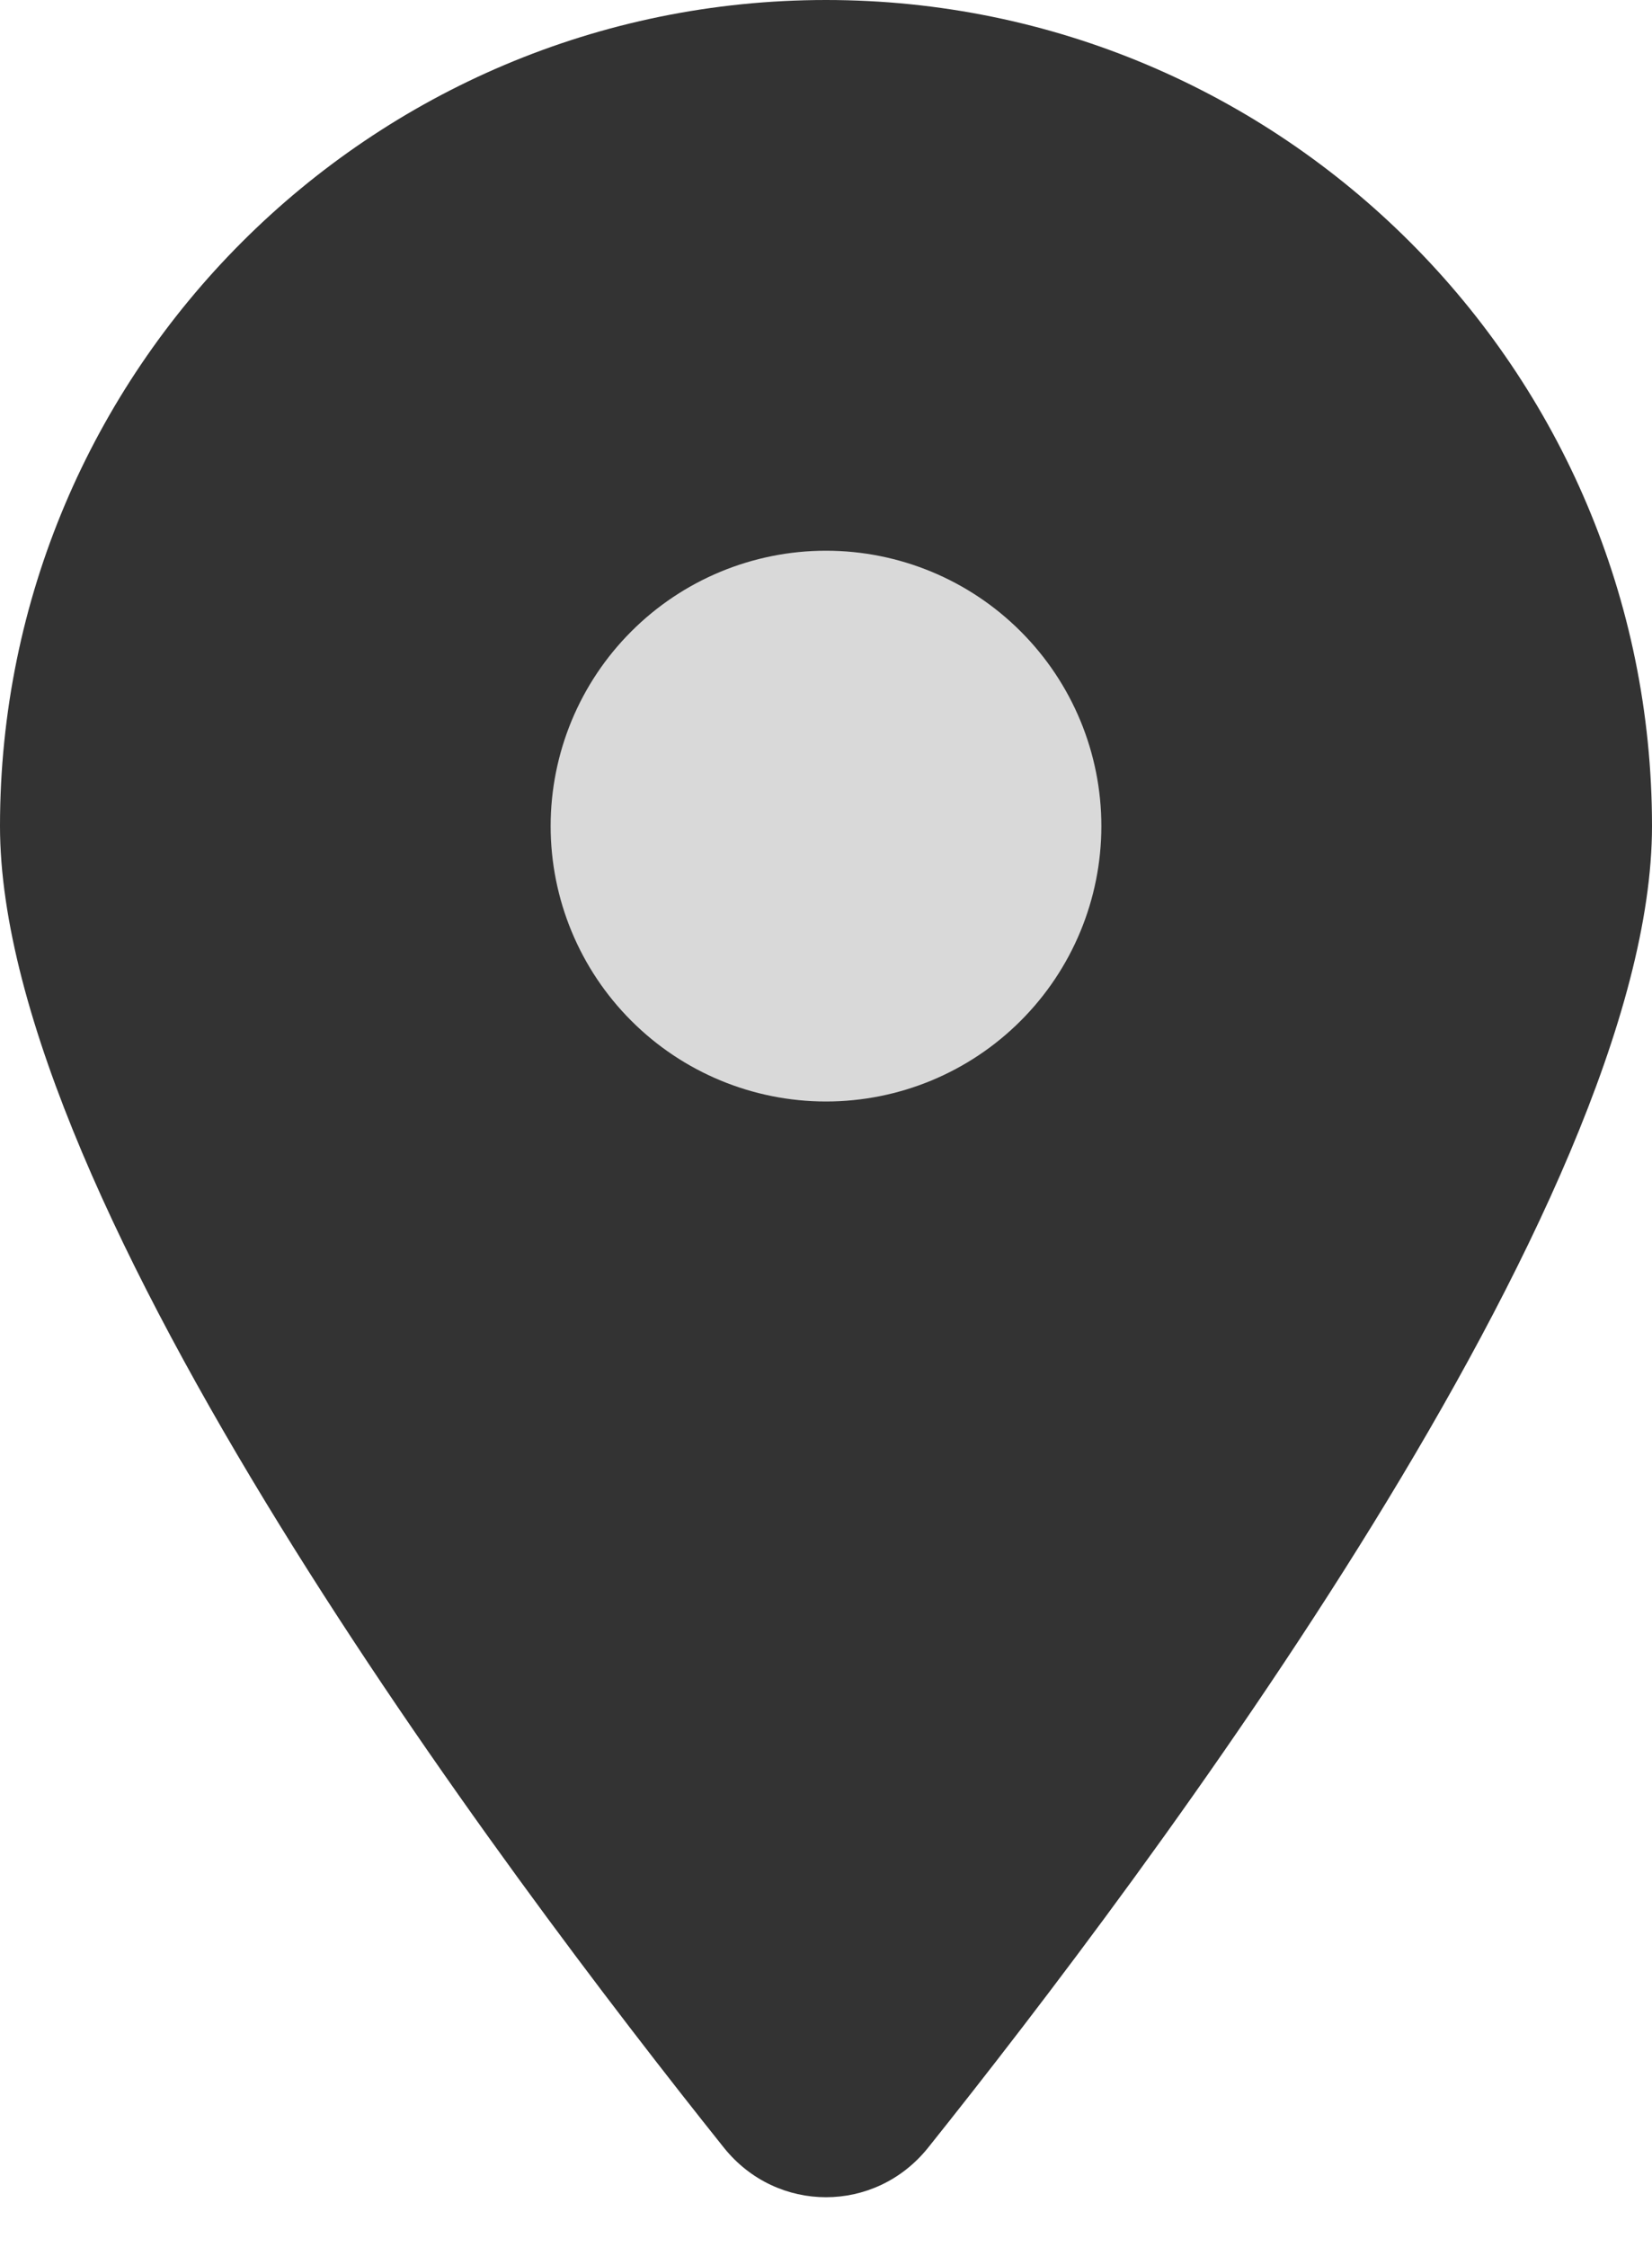
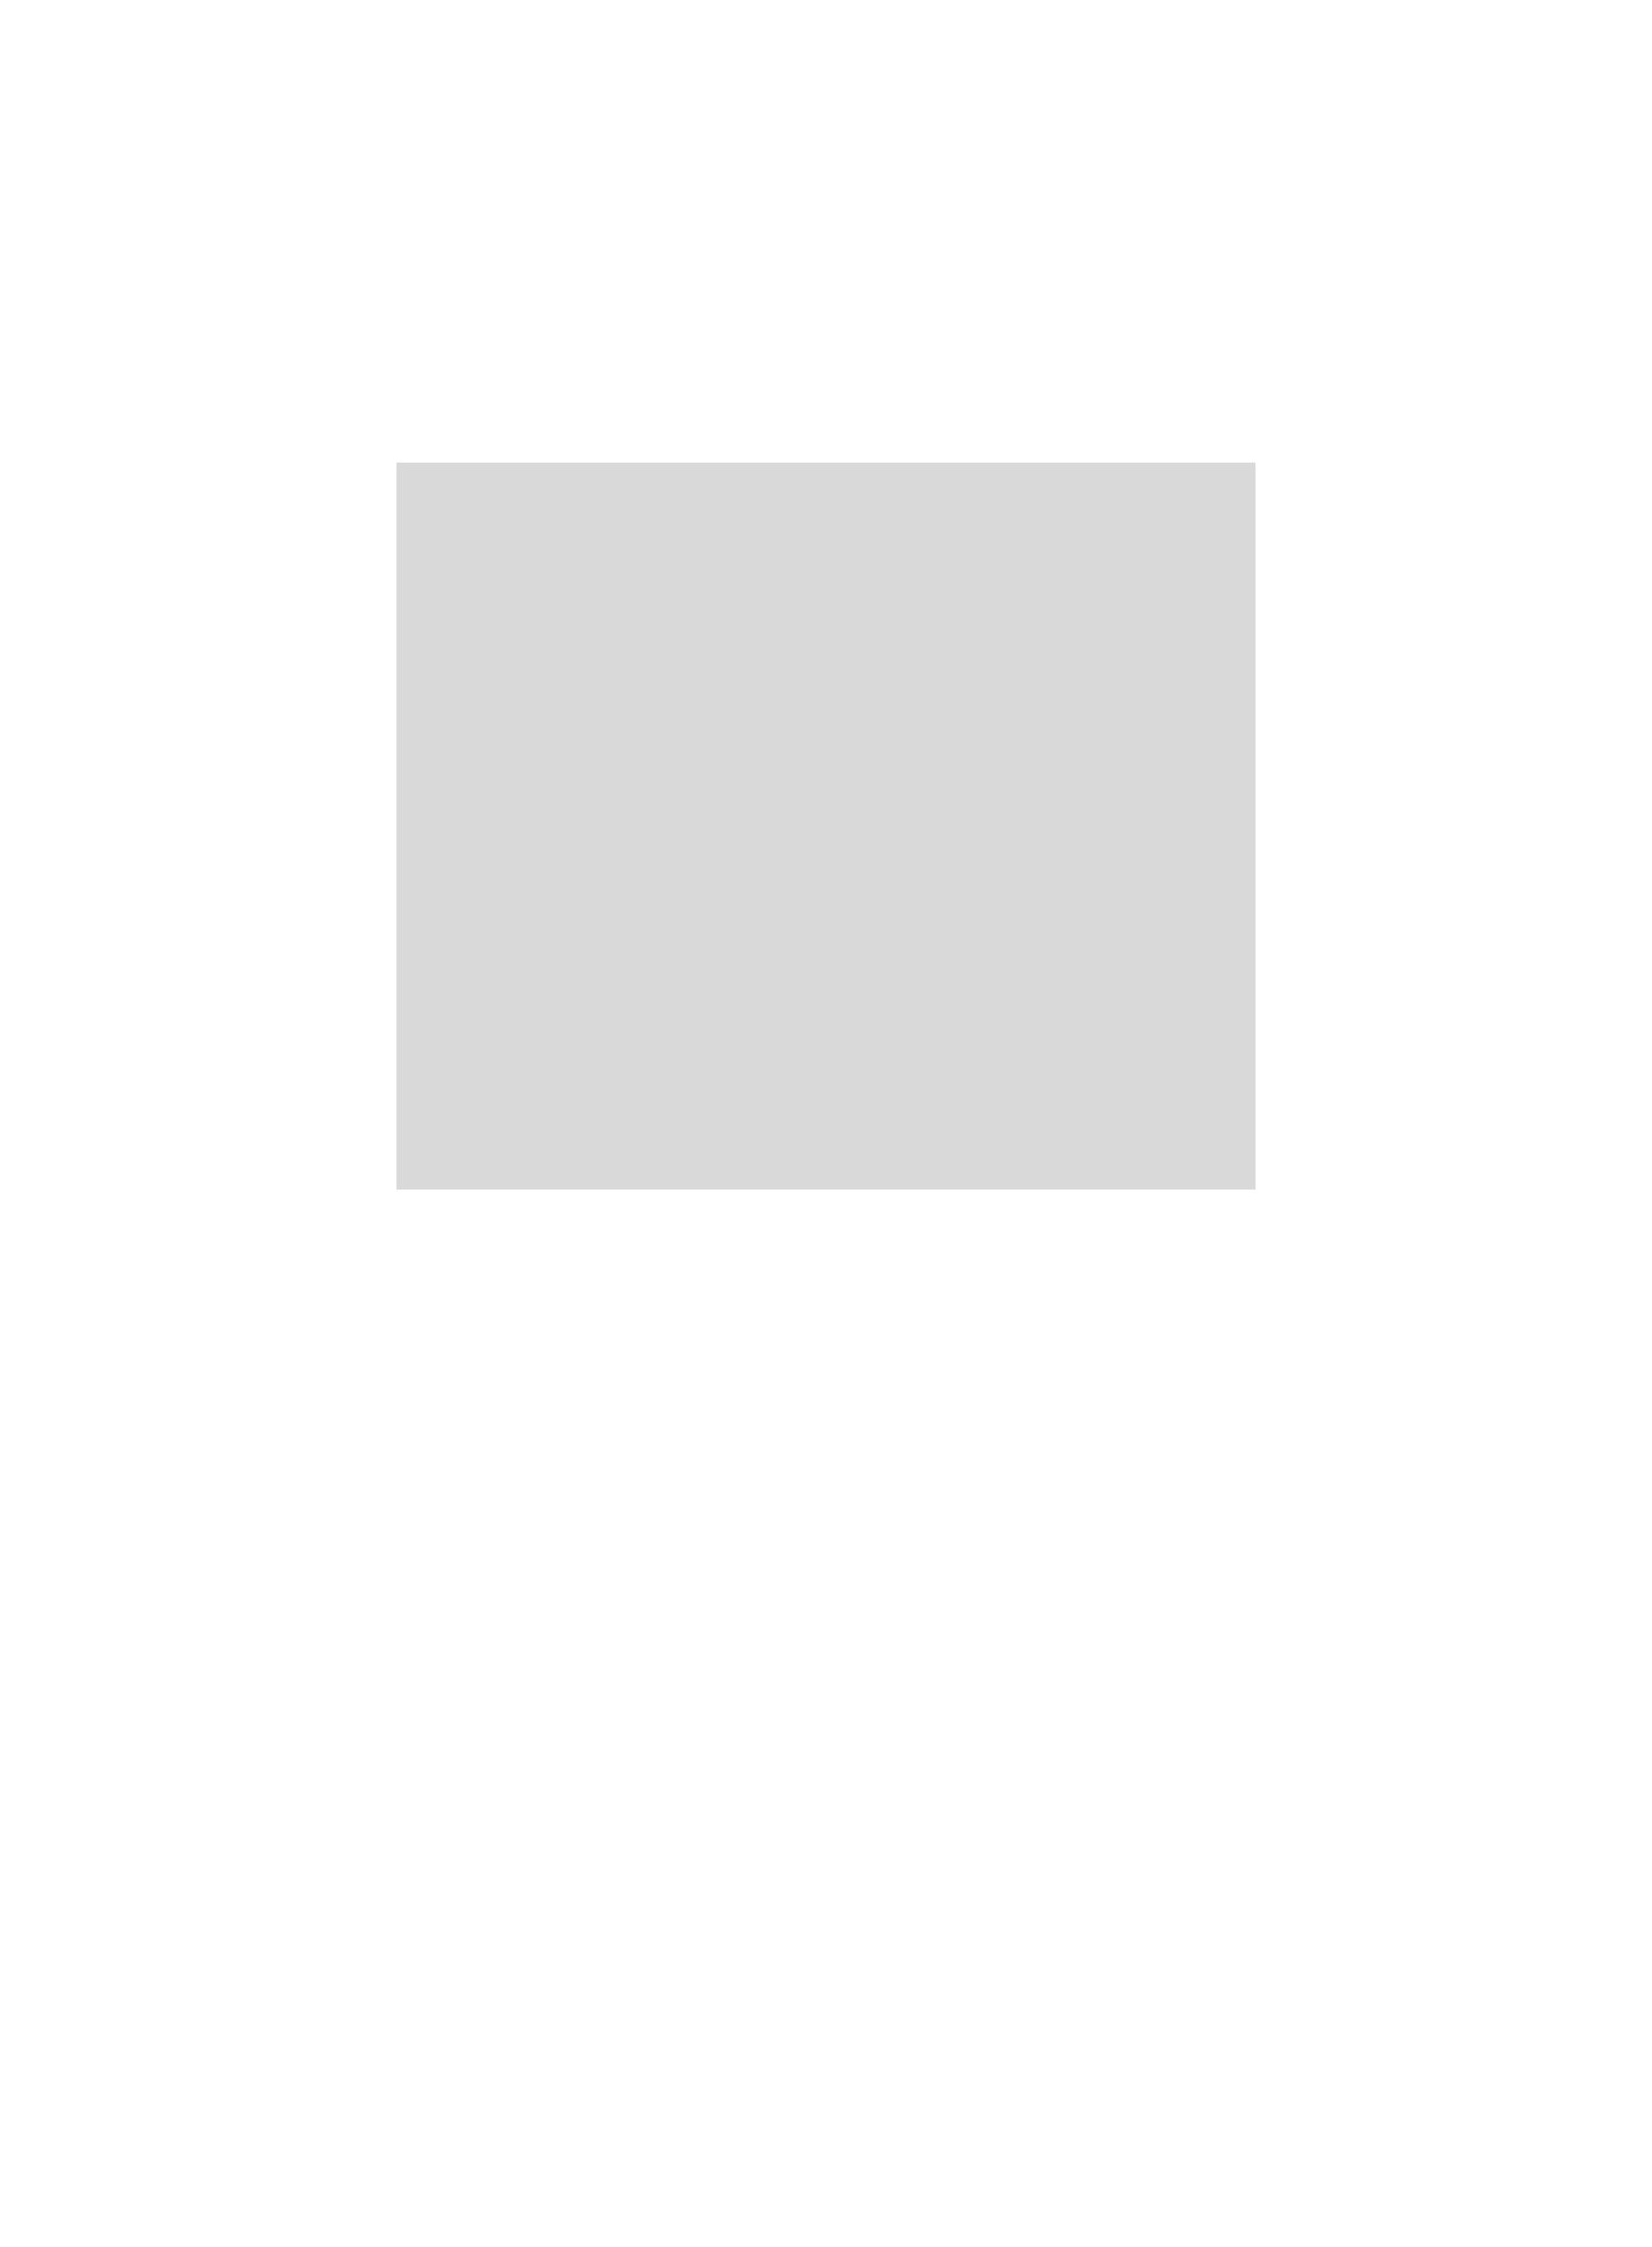
<svg xmlns="http://www.w3.org/2000/svg" width="25" height="34" viewBox="0 0 25 34" fill="none">
  <rect x="6" y="7" width="13" height="11" fill="#D9D9D9" />
-   <path d="M14.043 32.5C17.383 28.32 25 18.19 25 12.5C25 5.599 19.401 0 12.5 0C5.599 0 0 5.599 0 12.5C0 18.19 7.617 28.32 10.957 32.5C11.758 33.496 13.242 33.496 14.043 32.5ZM12.5 8.333C13.605 8.333 14.665 8.772 15.446 9.554C16.228 10.335 16.667 11.395 16.667 12.5C16.667 13.605 16.228 14.665 15.446 15.446C14.665 16.228 13.605 16.667 12.5 16.667C11.395 16.667 10.335 16.228 9.554 15.446C8.772 14.665 8.333 13.605 8.333 12.5C8.333 11.395 8.772 10.335 9.554 9.554C10.335 8.772 11.395 8.333 12.5 8.333Z" fill="#333333" />
</svg>